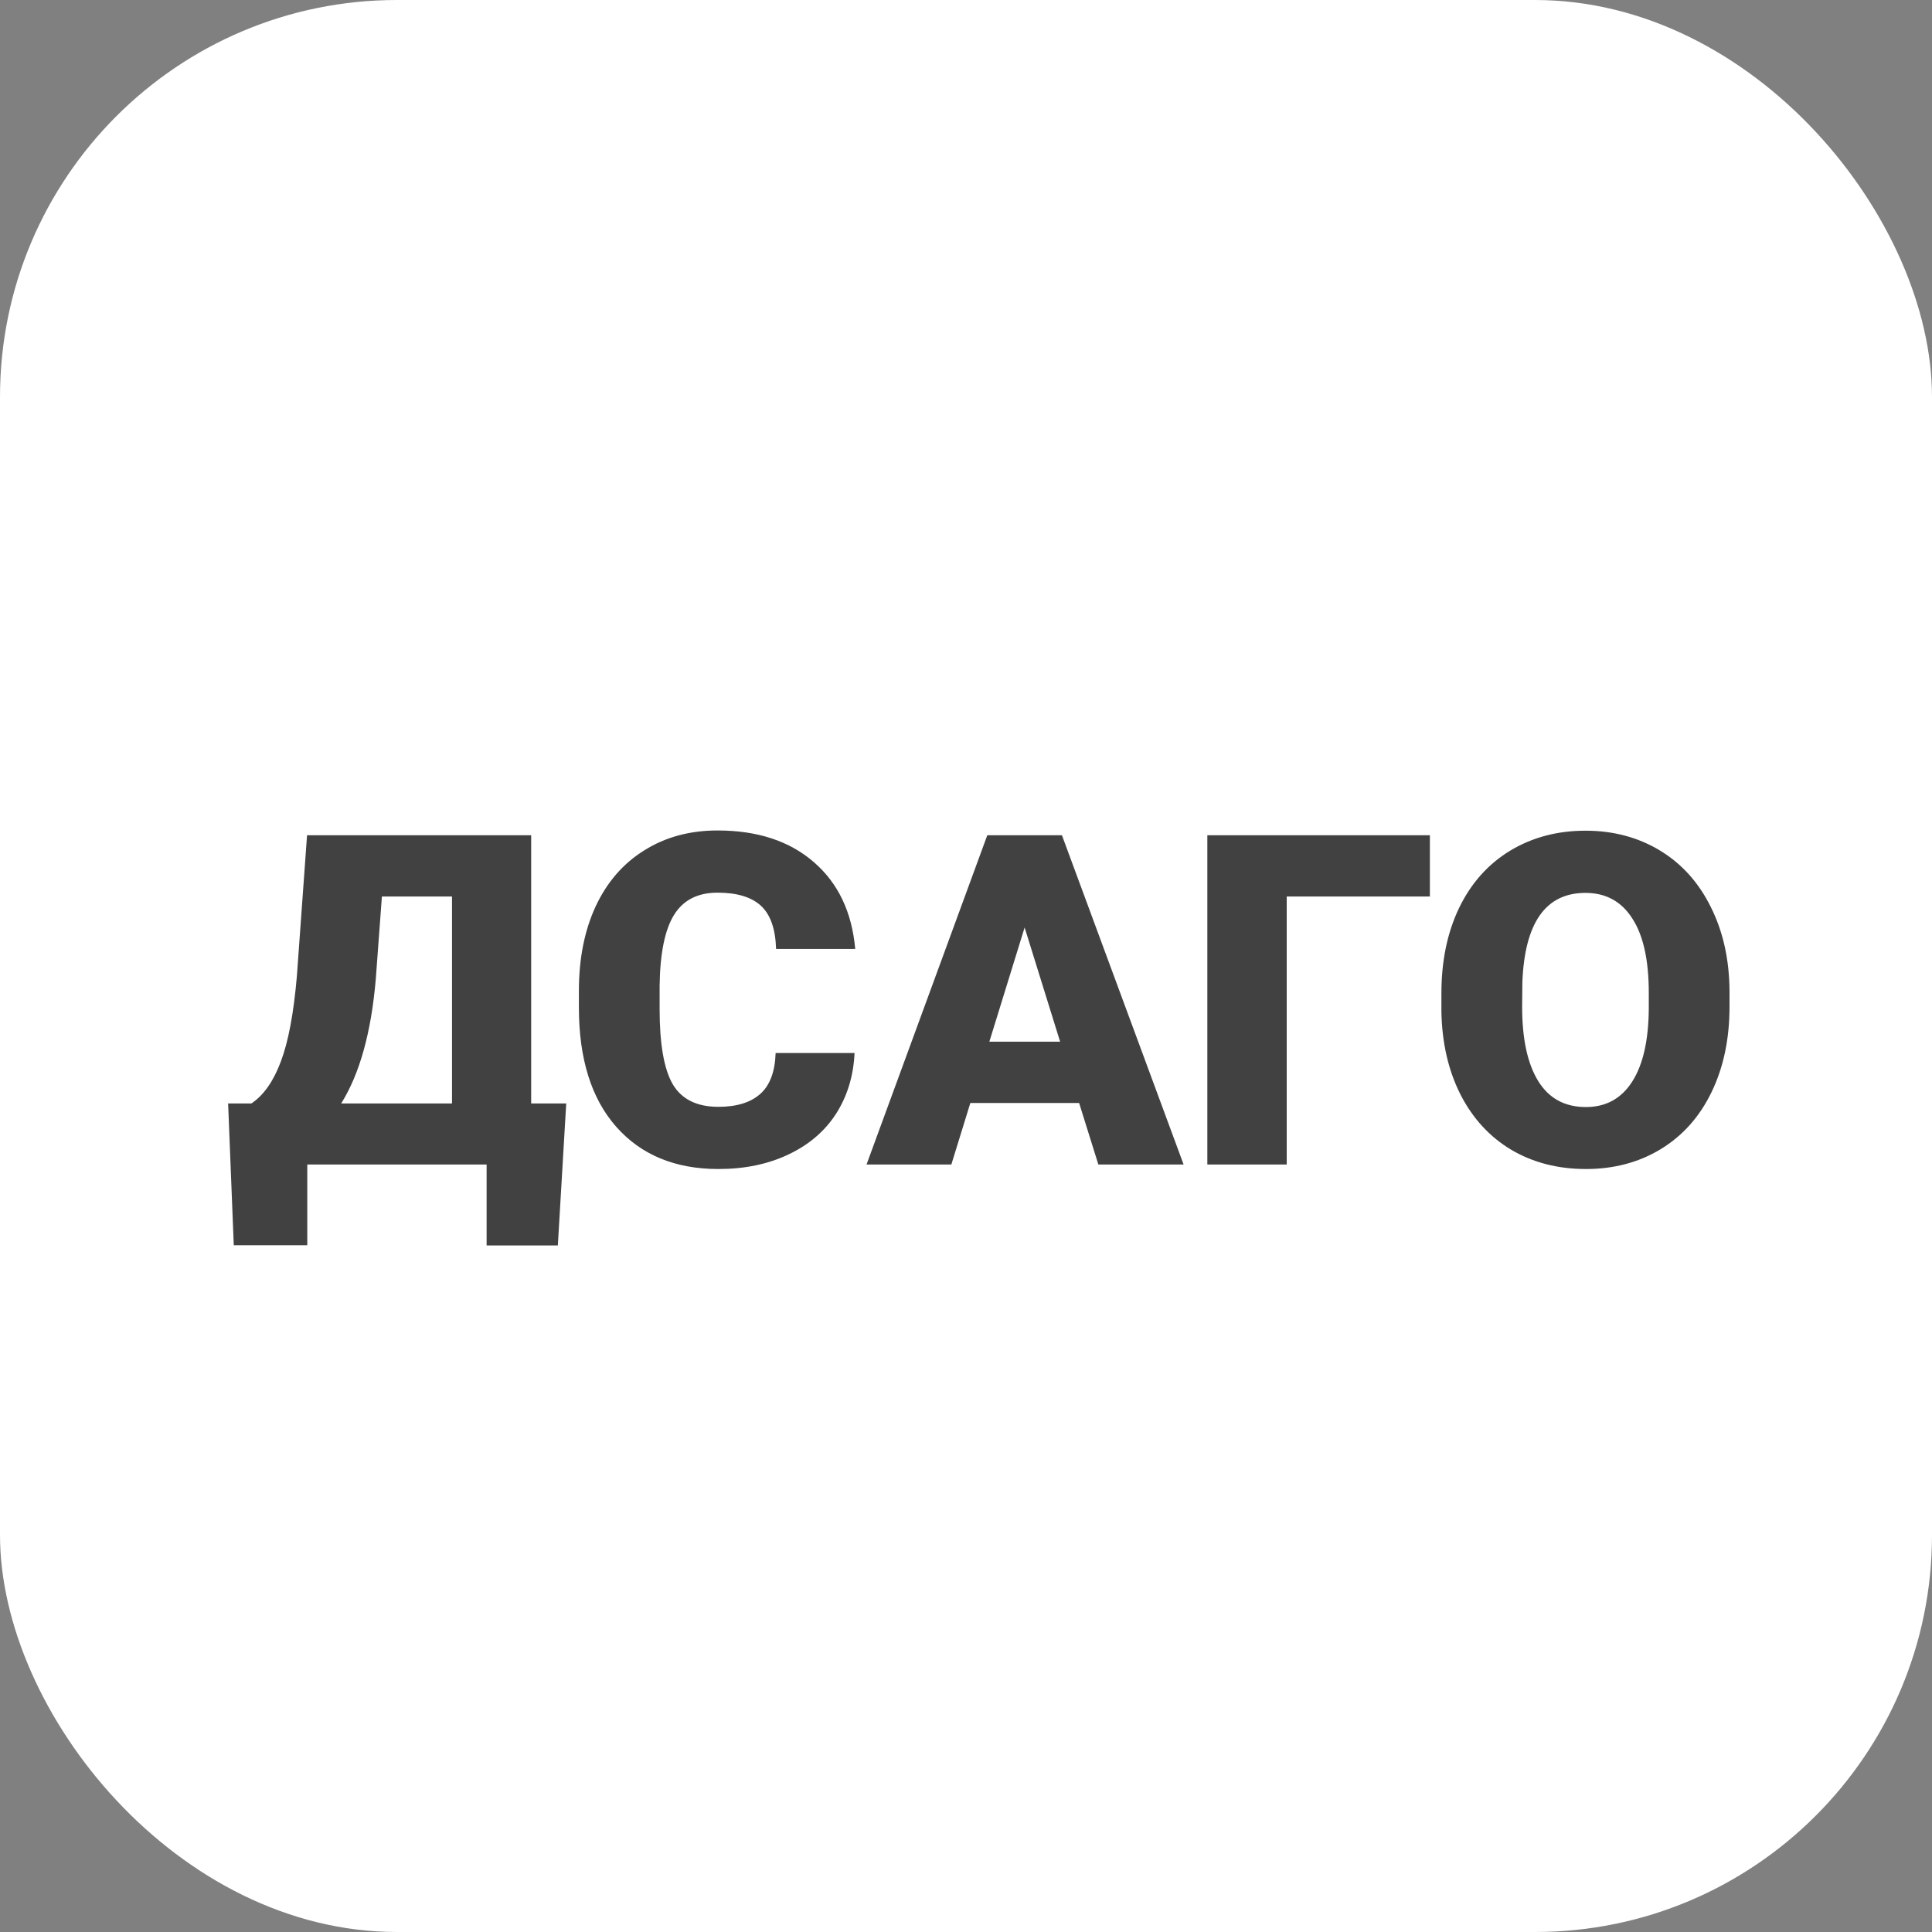
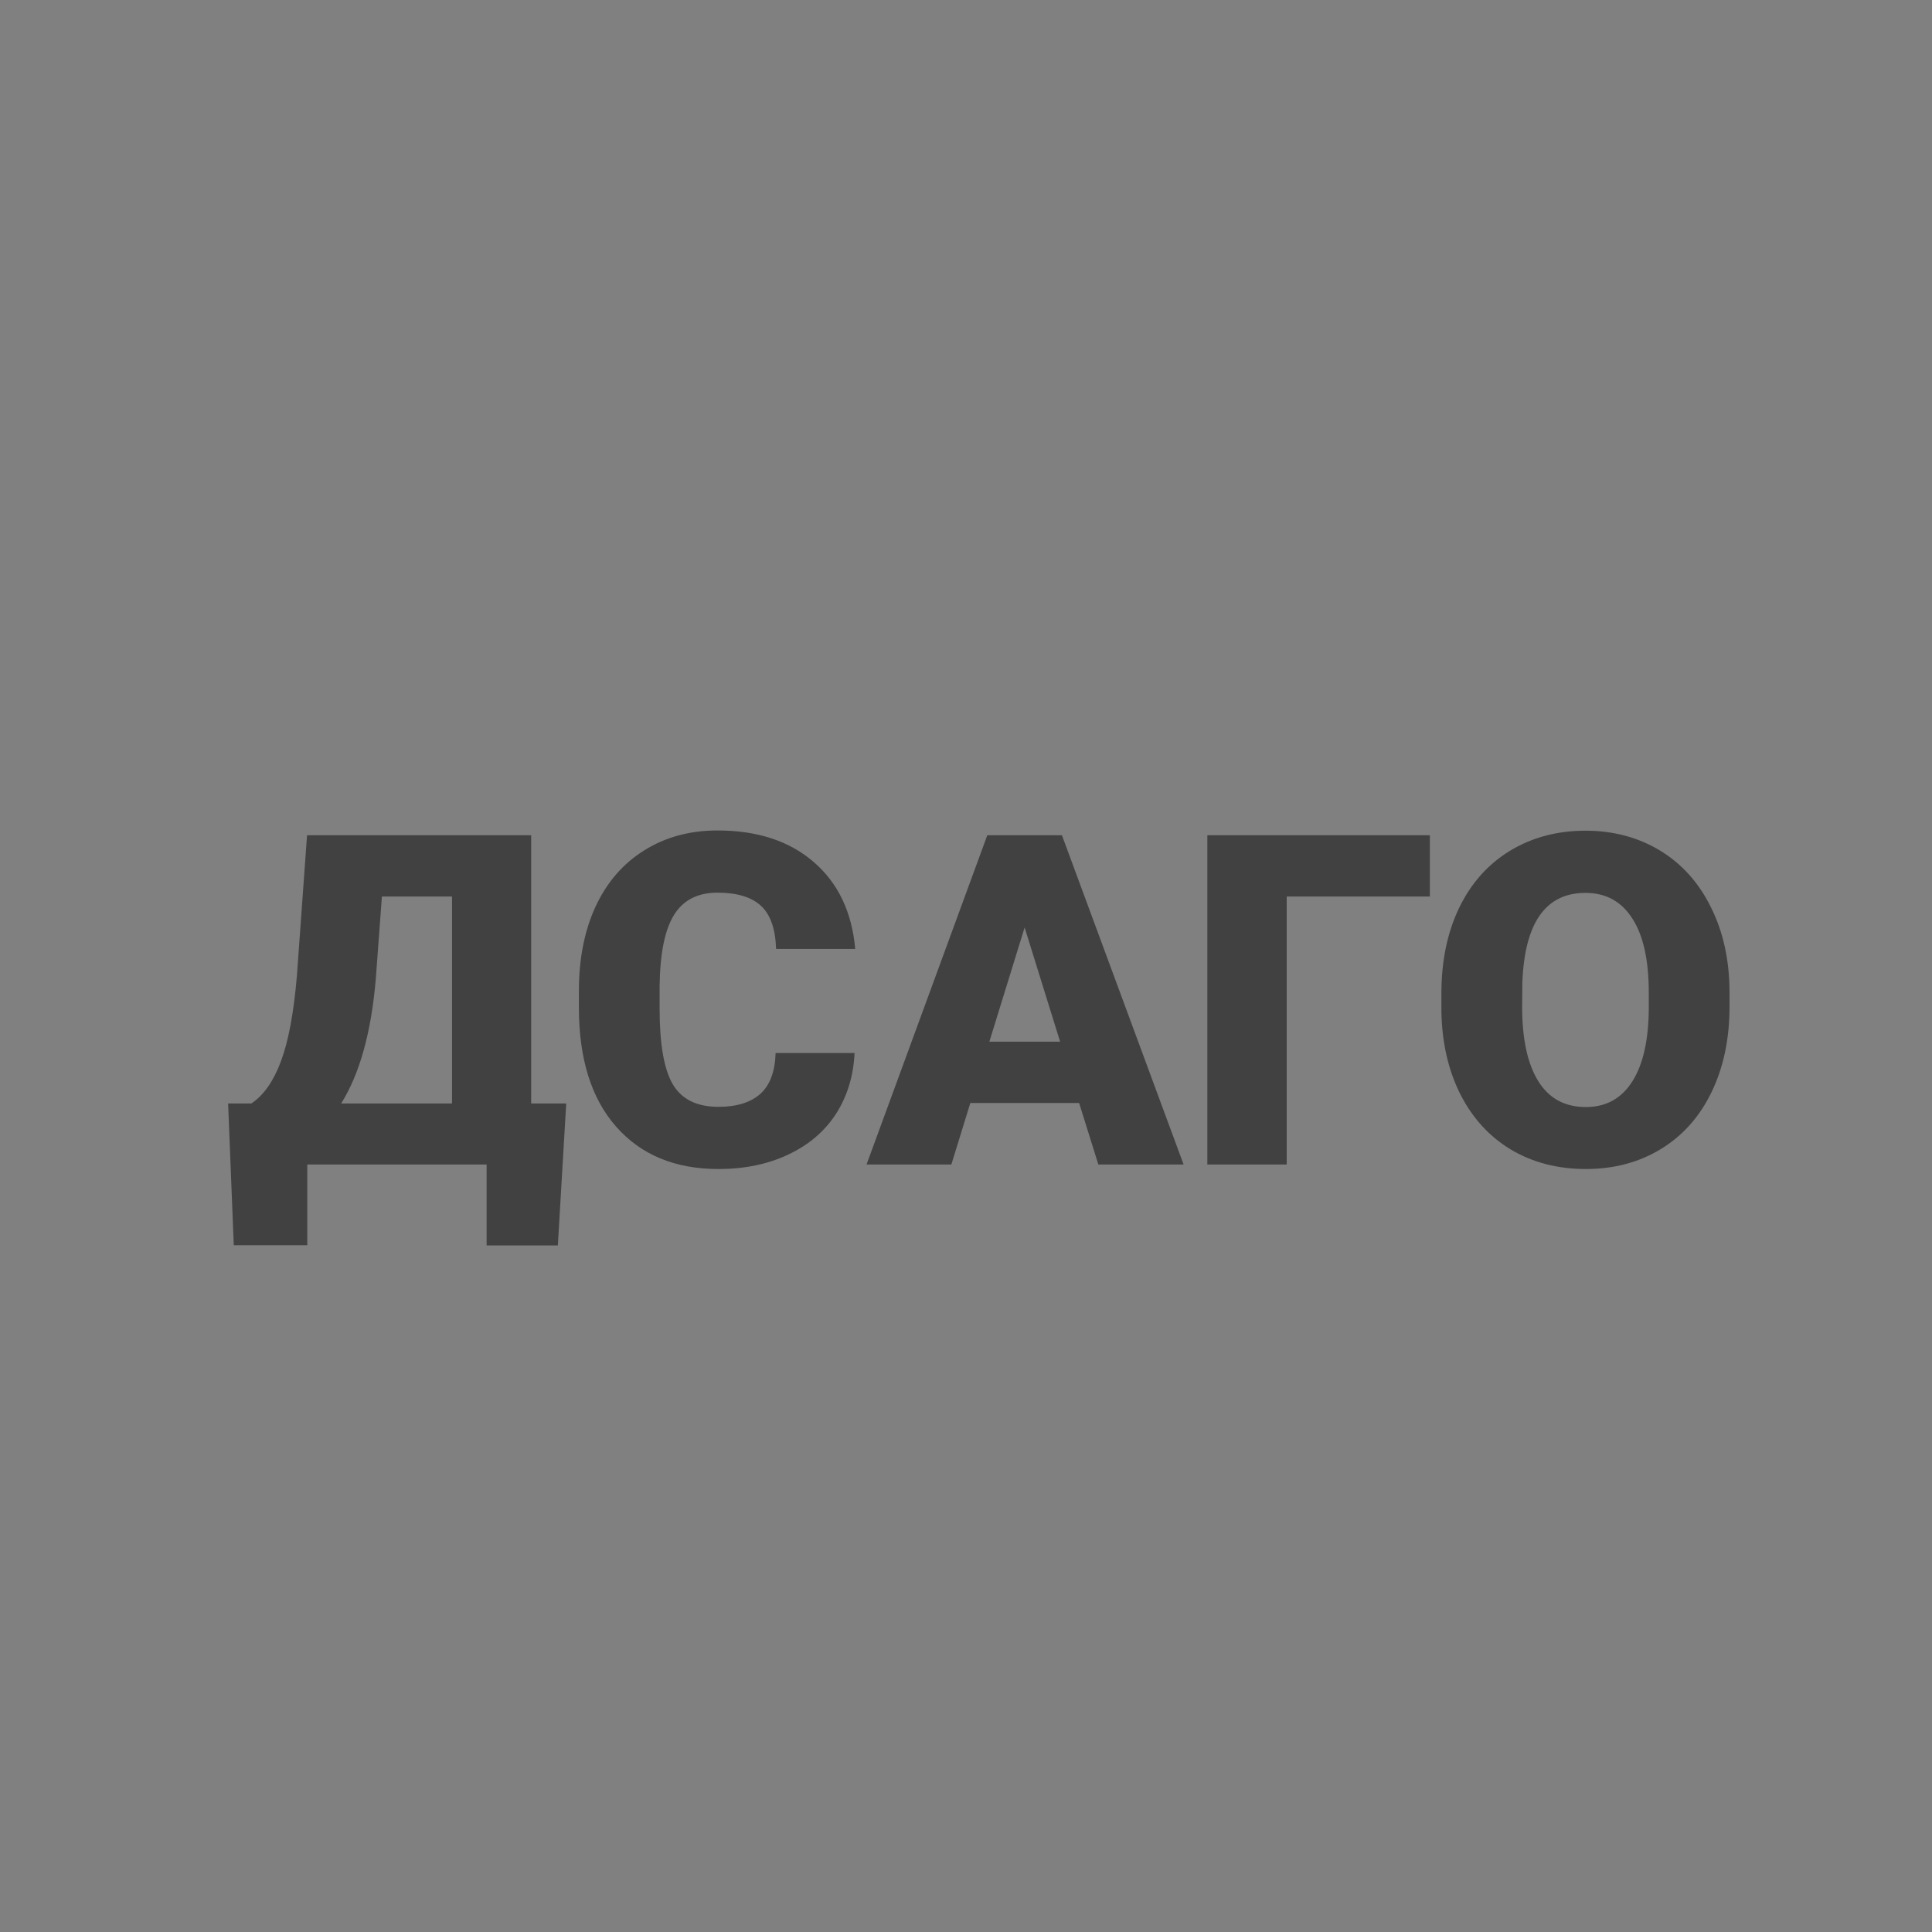
<svg xmlns="http://www.w3.org/2000/svg" width="146" height="146" viewBox="0 0 146 146" fill="none">
  <rect x="0" y="0" width="146" height="146" fill="#808080" stroke="none" />
-   <rect width="146" height="146" rx="30" fill="white" />
  <path d="M42.156 94.118H36.773V88H23.221V94.101H17.666L17.239 83.386H19C19.922 82.77 20.663 81.717 21.221 80.224C21.791 78.72 22.195 76.567 22.435 73.764L23.204 63.117H40.14V83.386H42.789L42.156 94.118ZM25.784 83.386H34.158V67.749H28.86L28.399 73.969C28.057 78.002 27.186 81.141 25.784 83.386ZM64.578 79.575C64.498 81.306 64.031 82.839 63.177 84.172C62.322 85.493 61.12 86.519 59.571 87.248C58.033 87.977 56.273 88.342 54.29 88.342C51.02 88.342 48.445 87.276 46.565 85.146C44.685 83.016 43.746 80.008 43.746 76.123V74.892C43.746 72.454 44.167 70.323 45.01 68.501C45.865 66.666 47.09 65.253 48.685 64.262C50.28 63.26 52.125 62.758 54.222 62.758C57.241 62.758 59.668 63.556 61.502 65.151C63.336 66.734 64.379 68.922 64.629 71.713H58.648C58.602 70.198 58.221 69.11 57.503 68.449C56.785 67.788 55.691 67.458 54.222 67.458C52.729 67.458 51.635 68.016 50.94 69.133C50.245 70.249 49.881 72.032 49.847 74.482V76.242C49.847 78.897 50.177 80.794 50.838 81.933C51.51 83.072 52.661 83.642 54.29 83.642C55.669 83.642 56.722 83.317 57.452 82.668C58.181 82.019 58.568 80.987 58.614 79.575H64.578ZM81.548 83.352H73.328L71.893 88H65.484L74.61 63.117H80.249L89.444 88H83.001L81.548 83.352ZM74.764 78.72H80.113L77.43 70.09L74.764 78.72ZM108.055 67.749H97.237V88H91.238V63.117H108.055V67.749ZM130.699 76.071C130.699 78.498 130.249 80.646 129.349 82.514C128.449 84.383 127.167 85.824 125.503 86.838C123.851 87.841 121.966 88.342 119.847 88.342C117.728 88.342 115.848 87.858 114.207 86.889C112.566 85.909 111.285 84.514 110.362 82.702C109.45 80.891 108.972 78.811 108.926 76.464V75.063C108.926 72.625 109.371 70.477 110.259 68.62C111.159 66.752 112.441 65.31 114.104 64.296C115.779 63.282 117.682 62.775 119.812 62.775C121.92 62.775 123.8 63.277 125.452 64.279C127.104 65.282 128.386 66.712 129.297 68.569C130.22 70.415 130.687 72.534 130.699 74.926V76.071ZM124.598 75.029C124.598 72.556 124.182 70.682 123.35 69.406C122.53 68.119 121.351 67.475 119.812 67.475C116.805 67.475 115.215 69.731 115.044 74.243L115.027 76.071C115.027 78.509 115.432 80.384 116.241 81.694C117.05 83.004 118.252 83.659 119.847 83.659C121.362 83.659 122.53 83.016 123.35 81.728C124.17 80.441 124.586 78.589 124.598 76.174V75.029Z" fill="#414141" />
</svg>